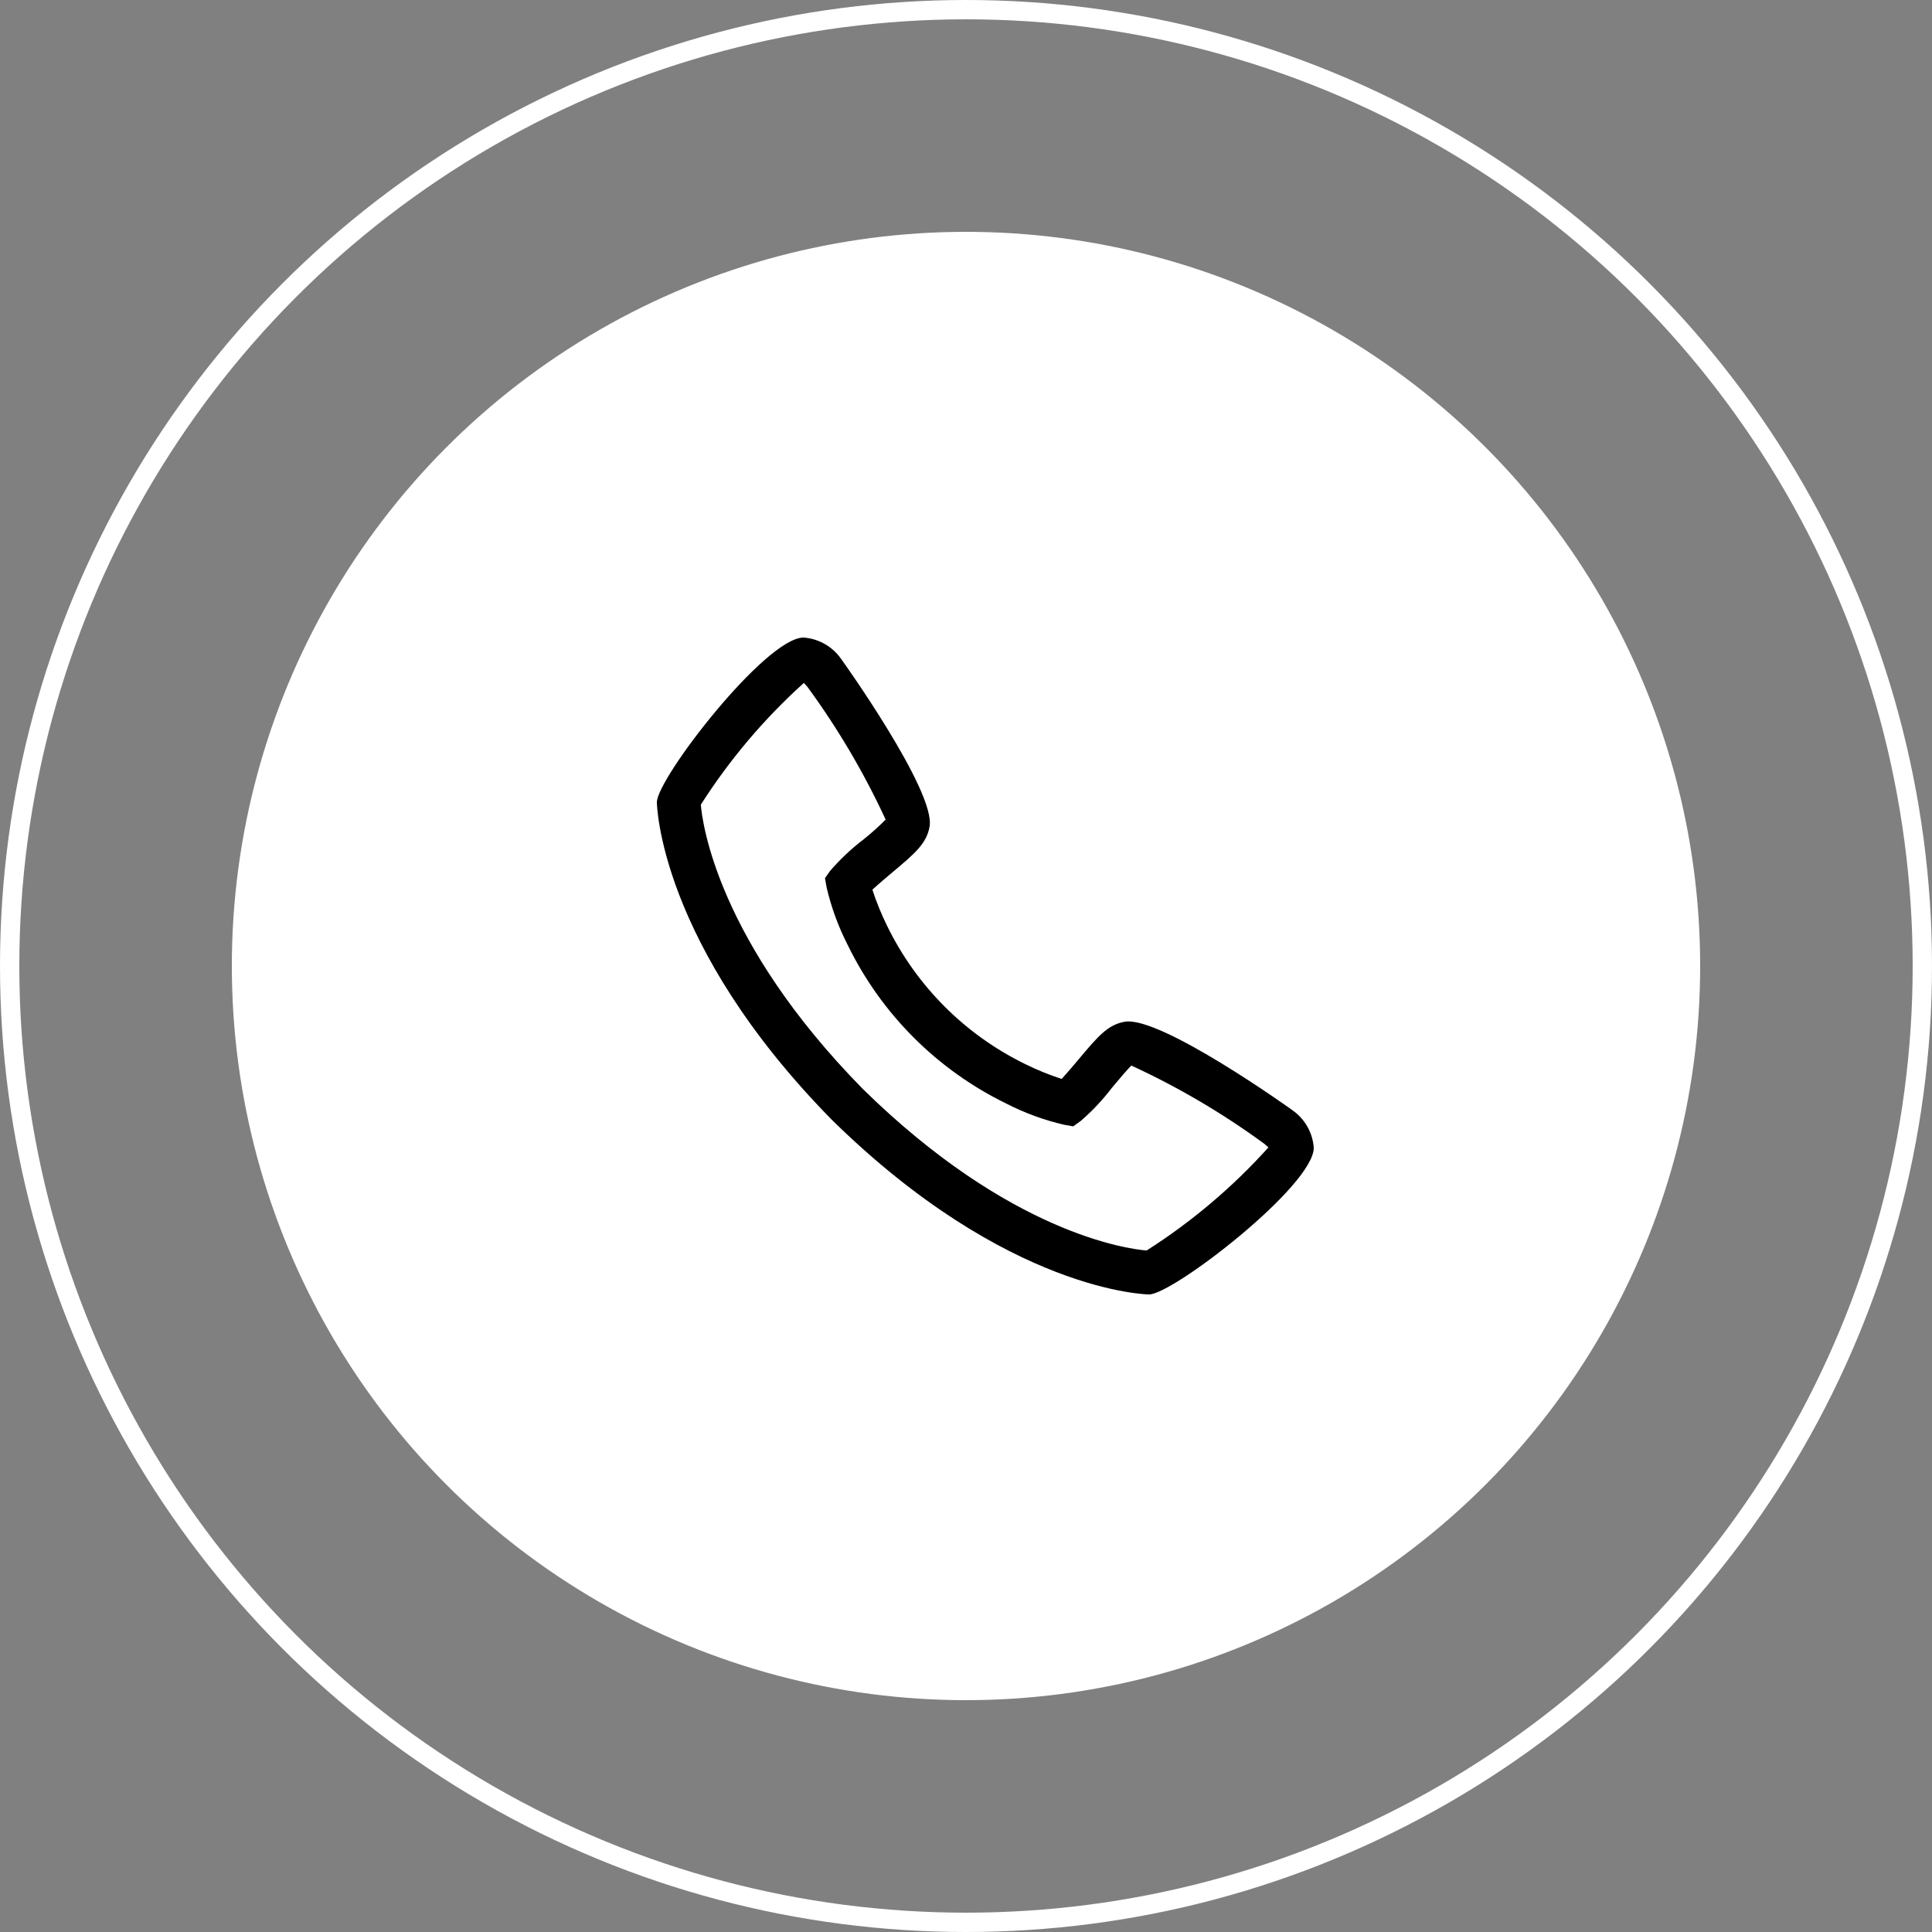
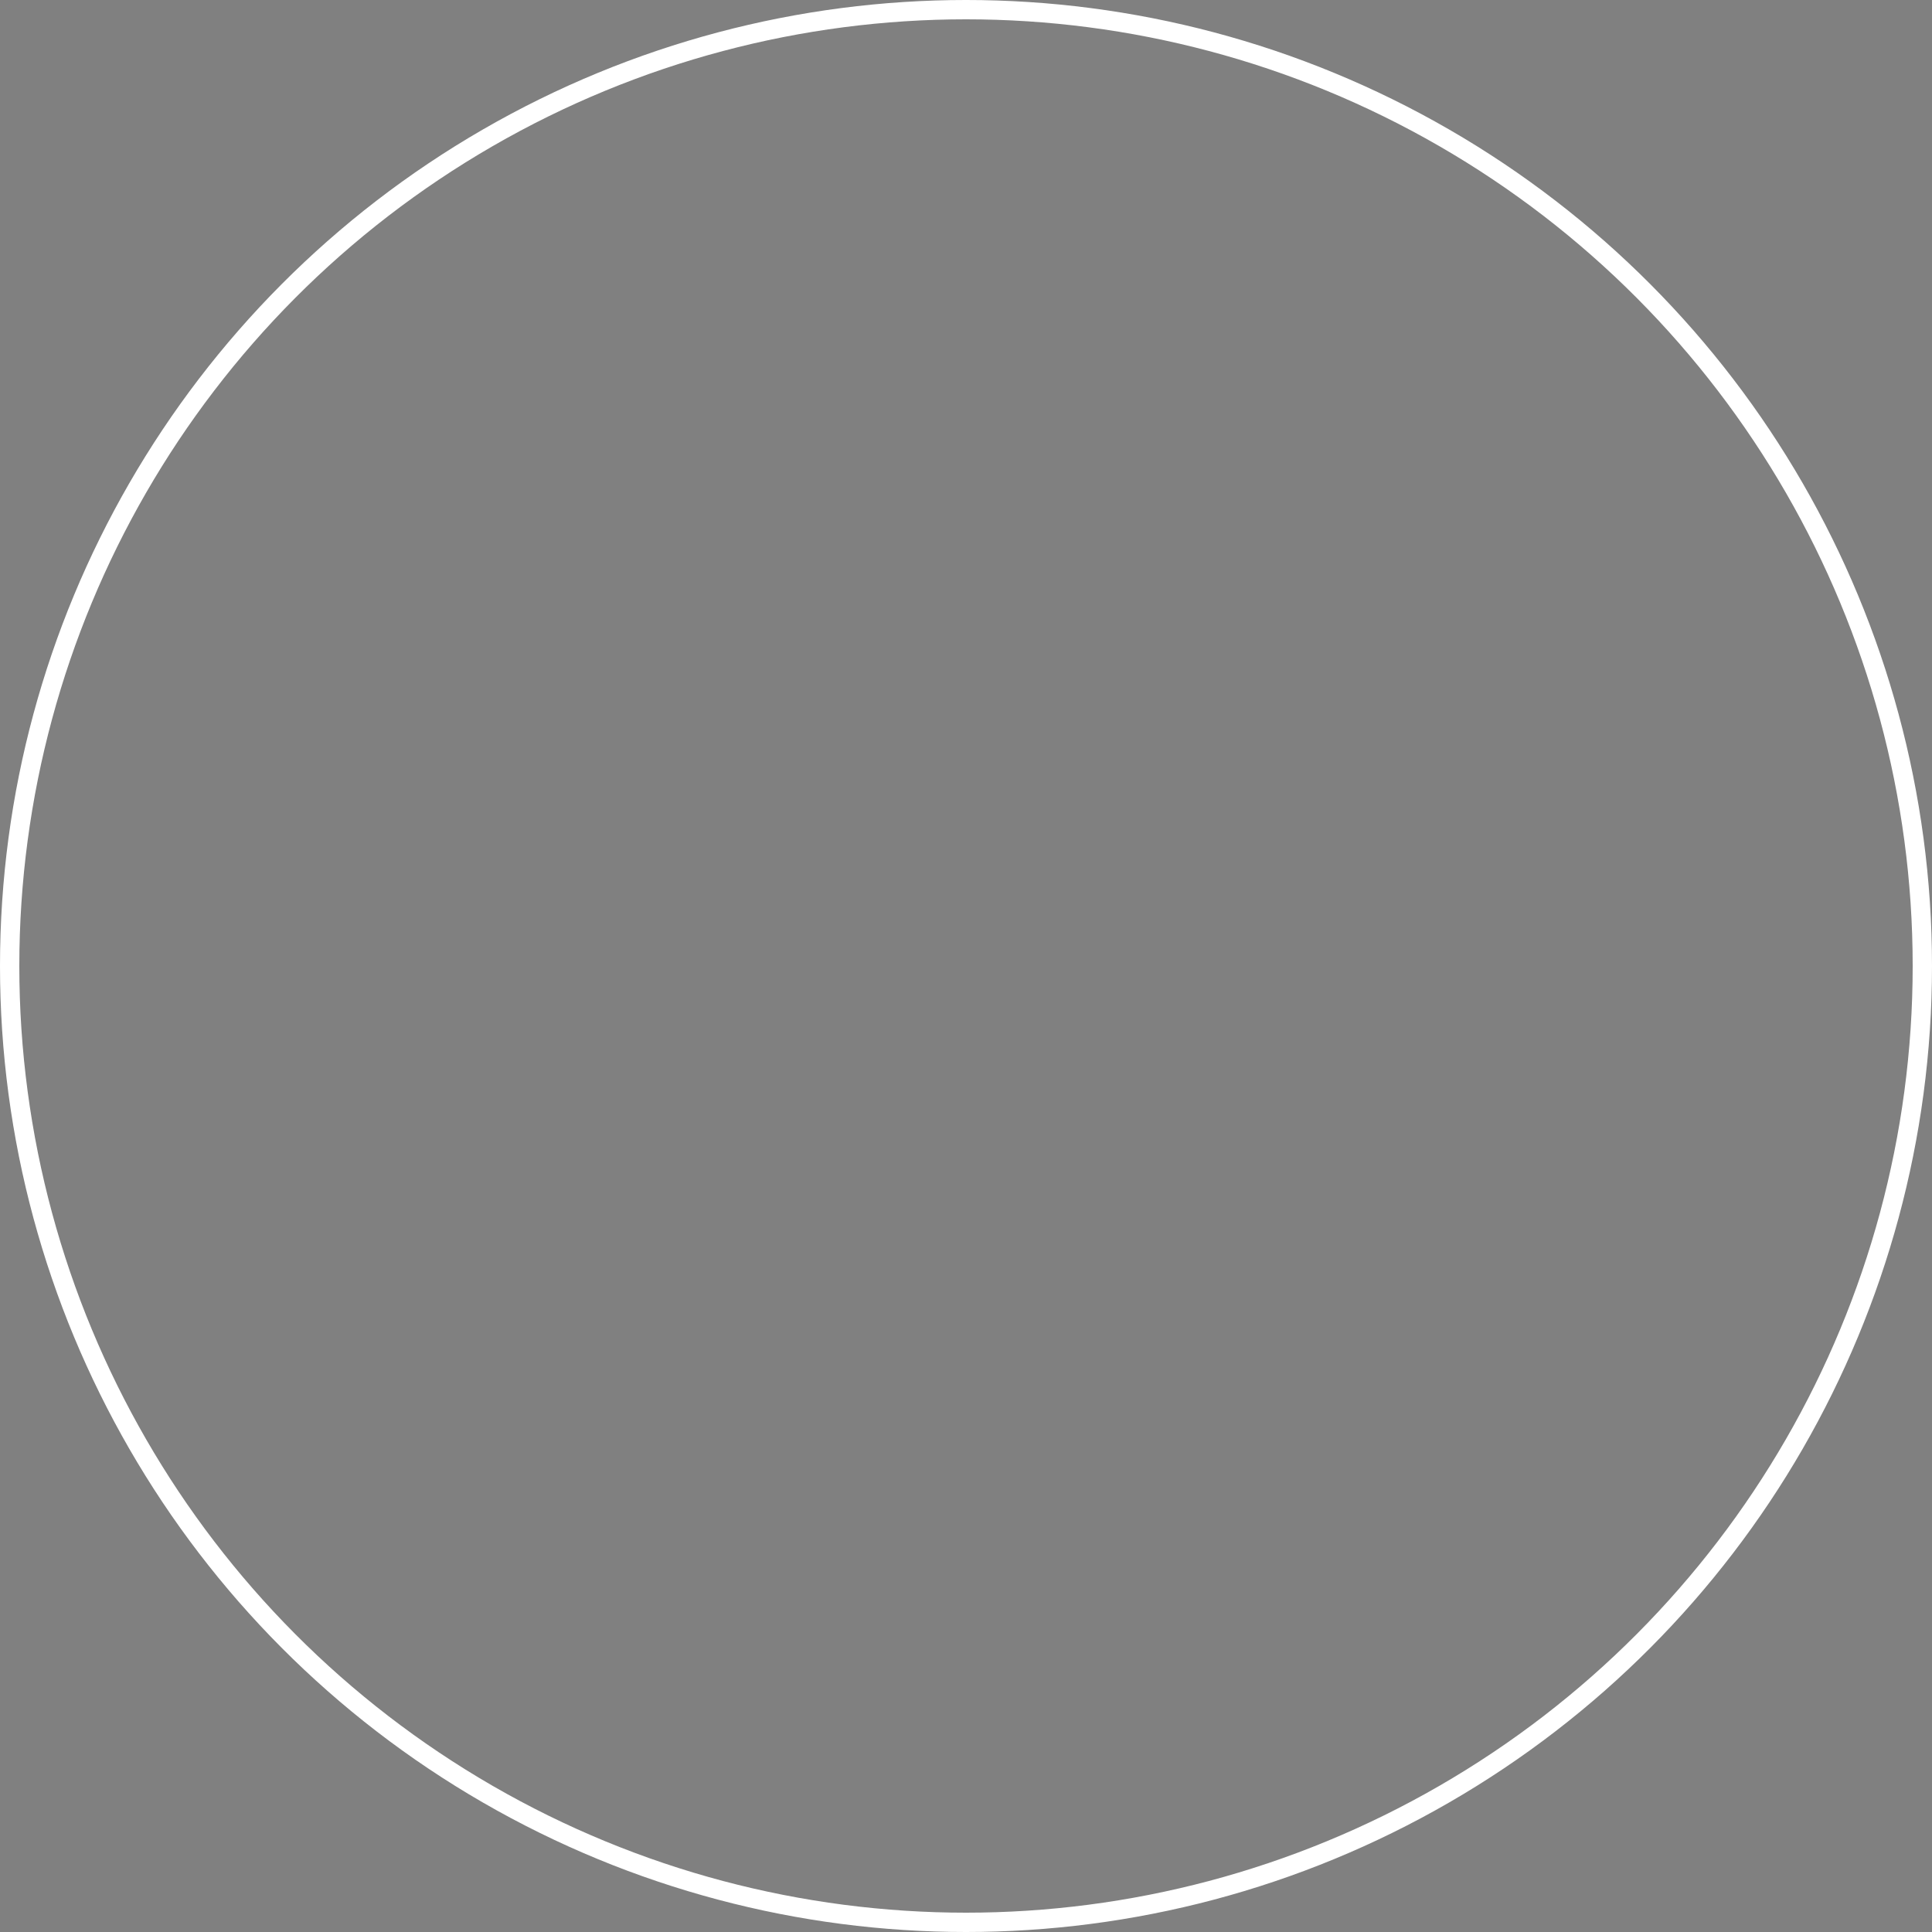
<svg xmlns="http://www.w3.org/2000/svg" width="200" height="200" viewBox="0 0 200 200" fill="none">
  <rect x="0" y="0" width="200" height="200" fill="#808080" stroke="none" />
  <circle cx="100" cy="100" r="99" stroke="white" stroke-width="2" />
-   <circle cx="100" cy="100" r="76" fill="white" />
-   <path d="M133.813 114.946C133.693 114.847 120.117 105.132 116.434 105.769C114.664 106.081 113.651 107.287 111.622 109.706C111.296 110.096 110.509 111.027 109.902 111.691C108.619 111.274 107.369 110.765 106.159 110.168C99.916 107.129 94.871 102.084 91.832 95.841C91.235 94.631 90.726 93.381 90.308 92.098C90.975 91.489 91.909 90.702 92.308 90.367C94.713 88.349 95.918 87.336 96.231 85.564C96.873 81.894 87.153 68.308 87.054 68.185C86.611 67.557 86.034 67.036 85.366 66.658C84.697 66.28 83.953 66.055 83.187 66C79.247 66 68 80.588 68 83.048C68 83.19 68.206 97.706 86.106 115.914C104.294 133.794 118.81 134 118.952 134C121.412 134 136 122.753 136 118.813C135.945 118.047 135.72 117.302 135.342 116.634C134.963 115.965 134.441 115.389 133.813 114.946ZM118.703 129.453C116.722 129.29 104.541 127.683 89.311 112.721C74.272 97.409 72.706 85.194 72.549 83.302C75.52 78.638 79.109 74.398 83.216 70.697C83.307 70.787 83.427 70.923 83.581 71.1C86.731 75.4 89.445 80.004 91.682 84.843C90.955 85.575 90.186 86.264 89.379 86.908C88.128 87.861 86.98 88.941 85.952 90.131L85.401 90.902L85.564 91.833C86.044 93.911 86.779 95.922 87.752 97.82C91.238 104.978 97.022 110.761 104.181 114.246C106.078 115.22 108.089 115.956 110.167 116.436L111.098 116.599L111.869 116.048C113.064 115.016 114.148 113.863 115.106 112.607C115.815 111.759 116.765 110.628 117.123 110.309C121.976 112.544 126.591 115.261 130.9 118.419C131.088 118.578 131.22 118.7 131.308 118.779C127.607 122.888 123.367 126.477 118.703 129.449V129.453Z" fill="black" />
</svg>